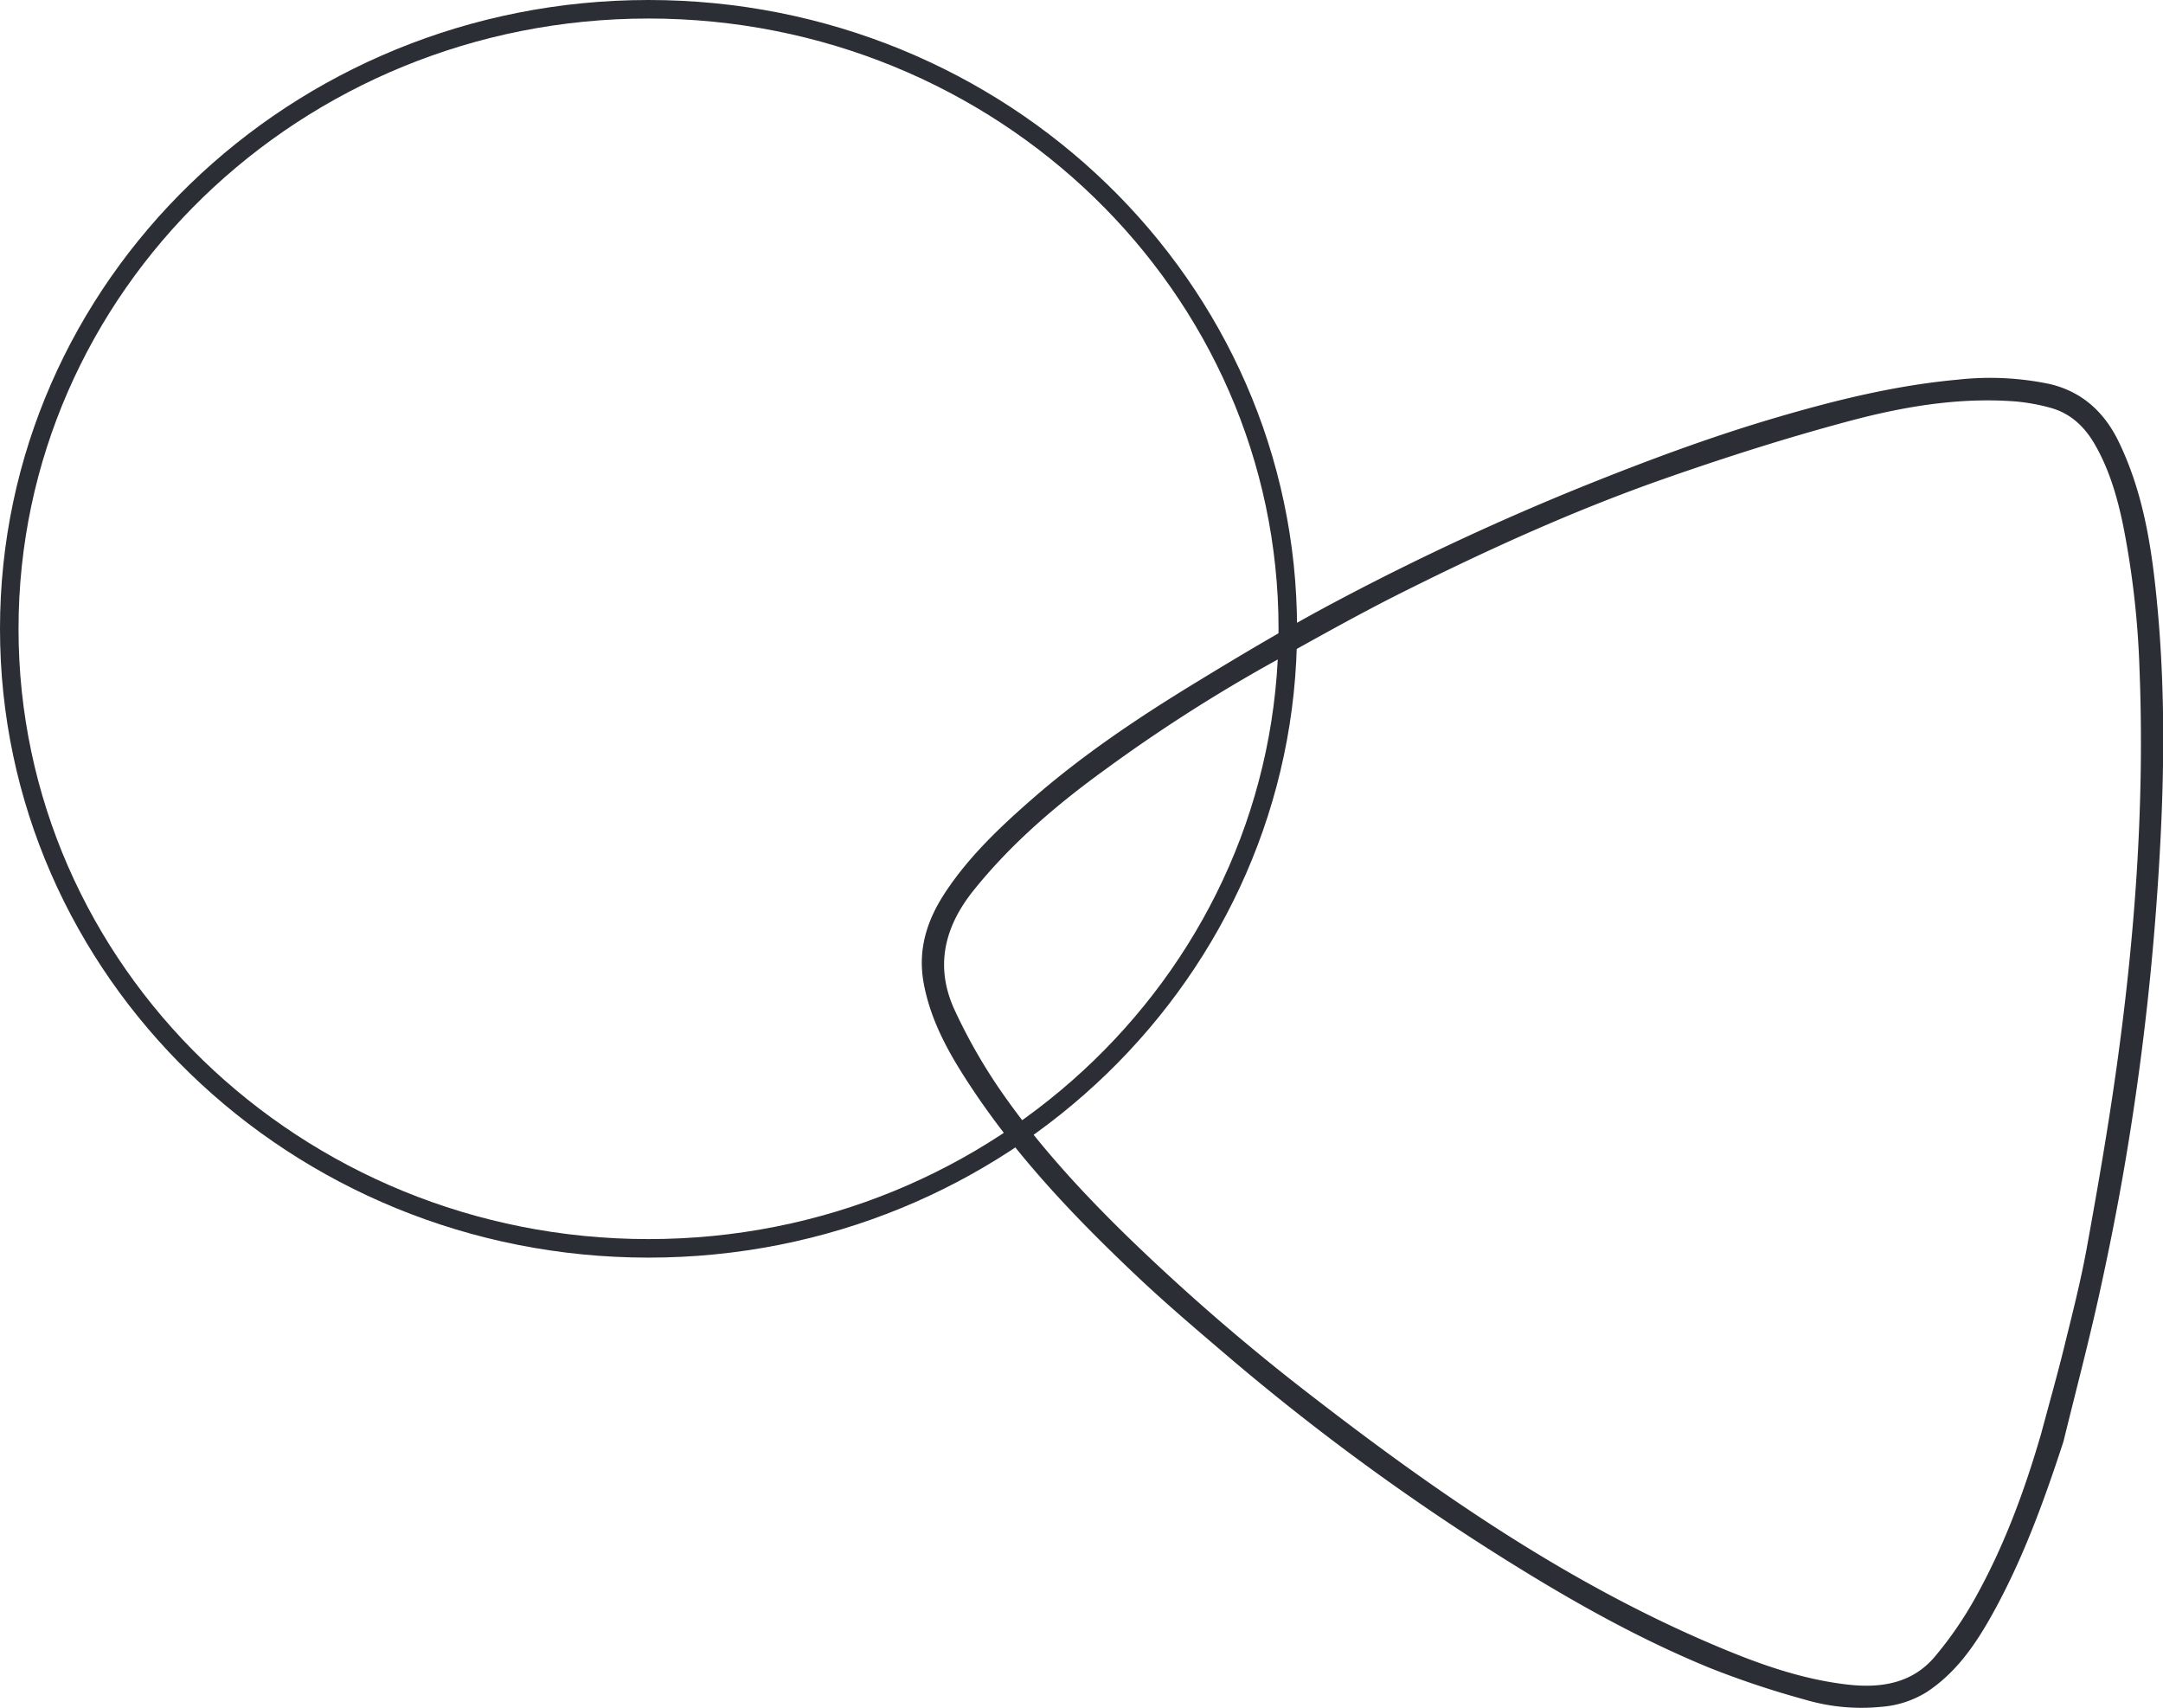
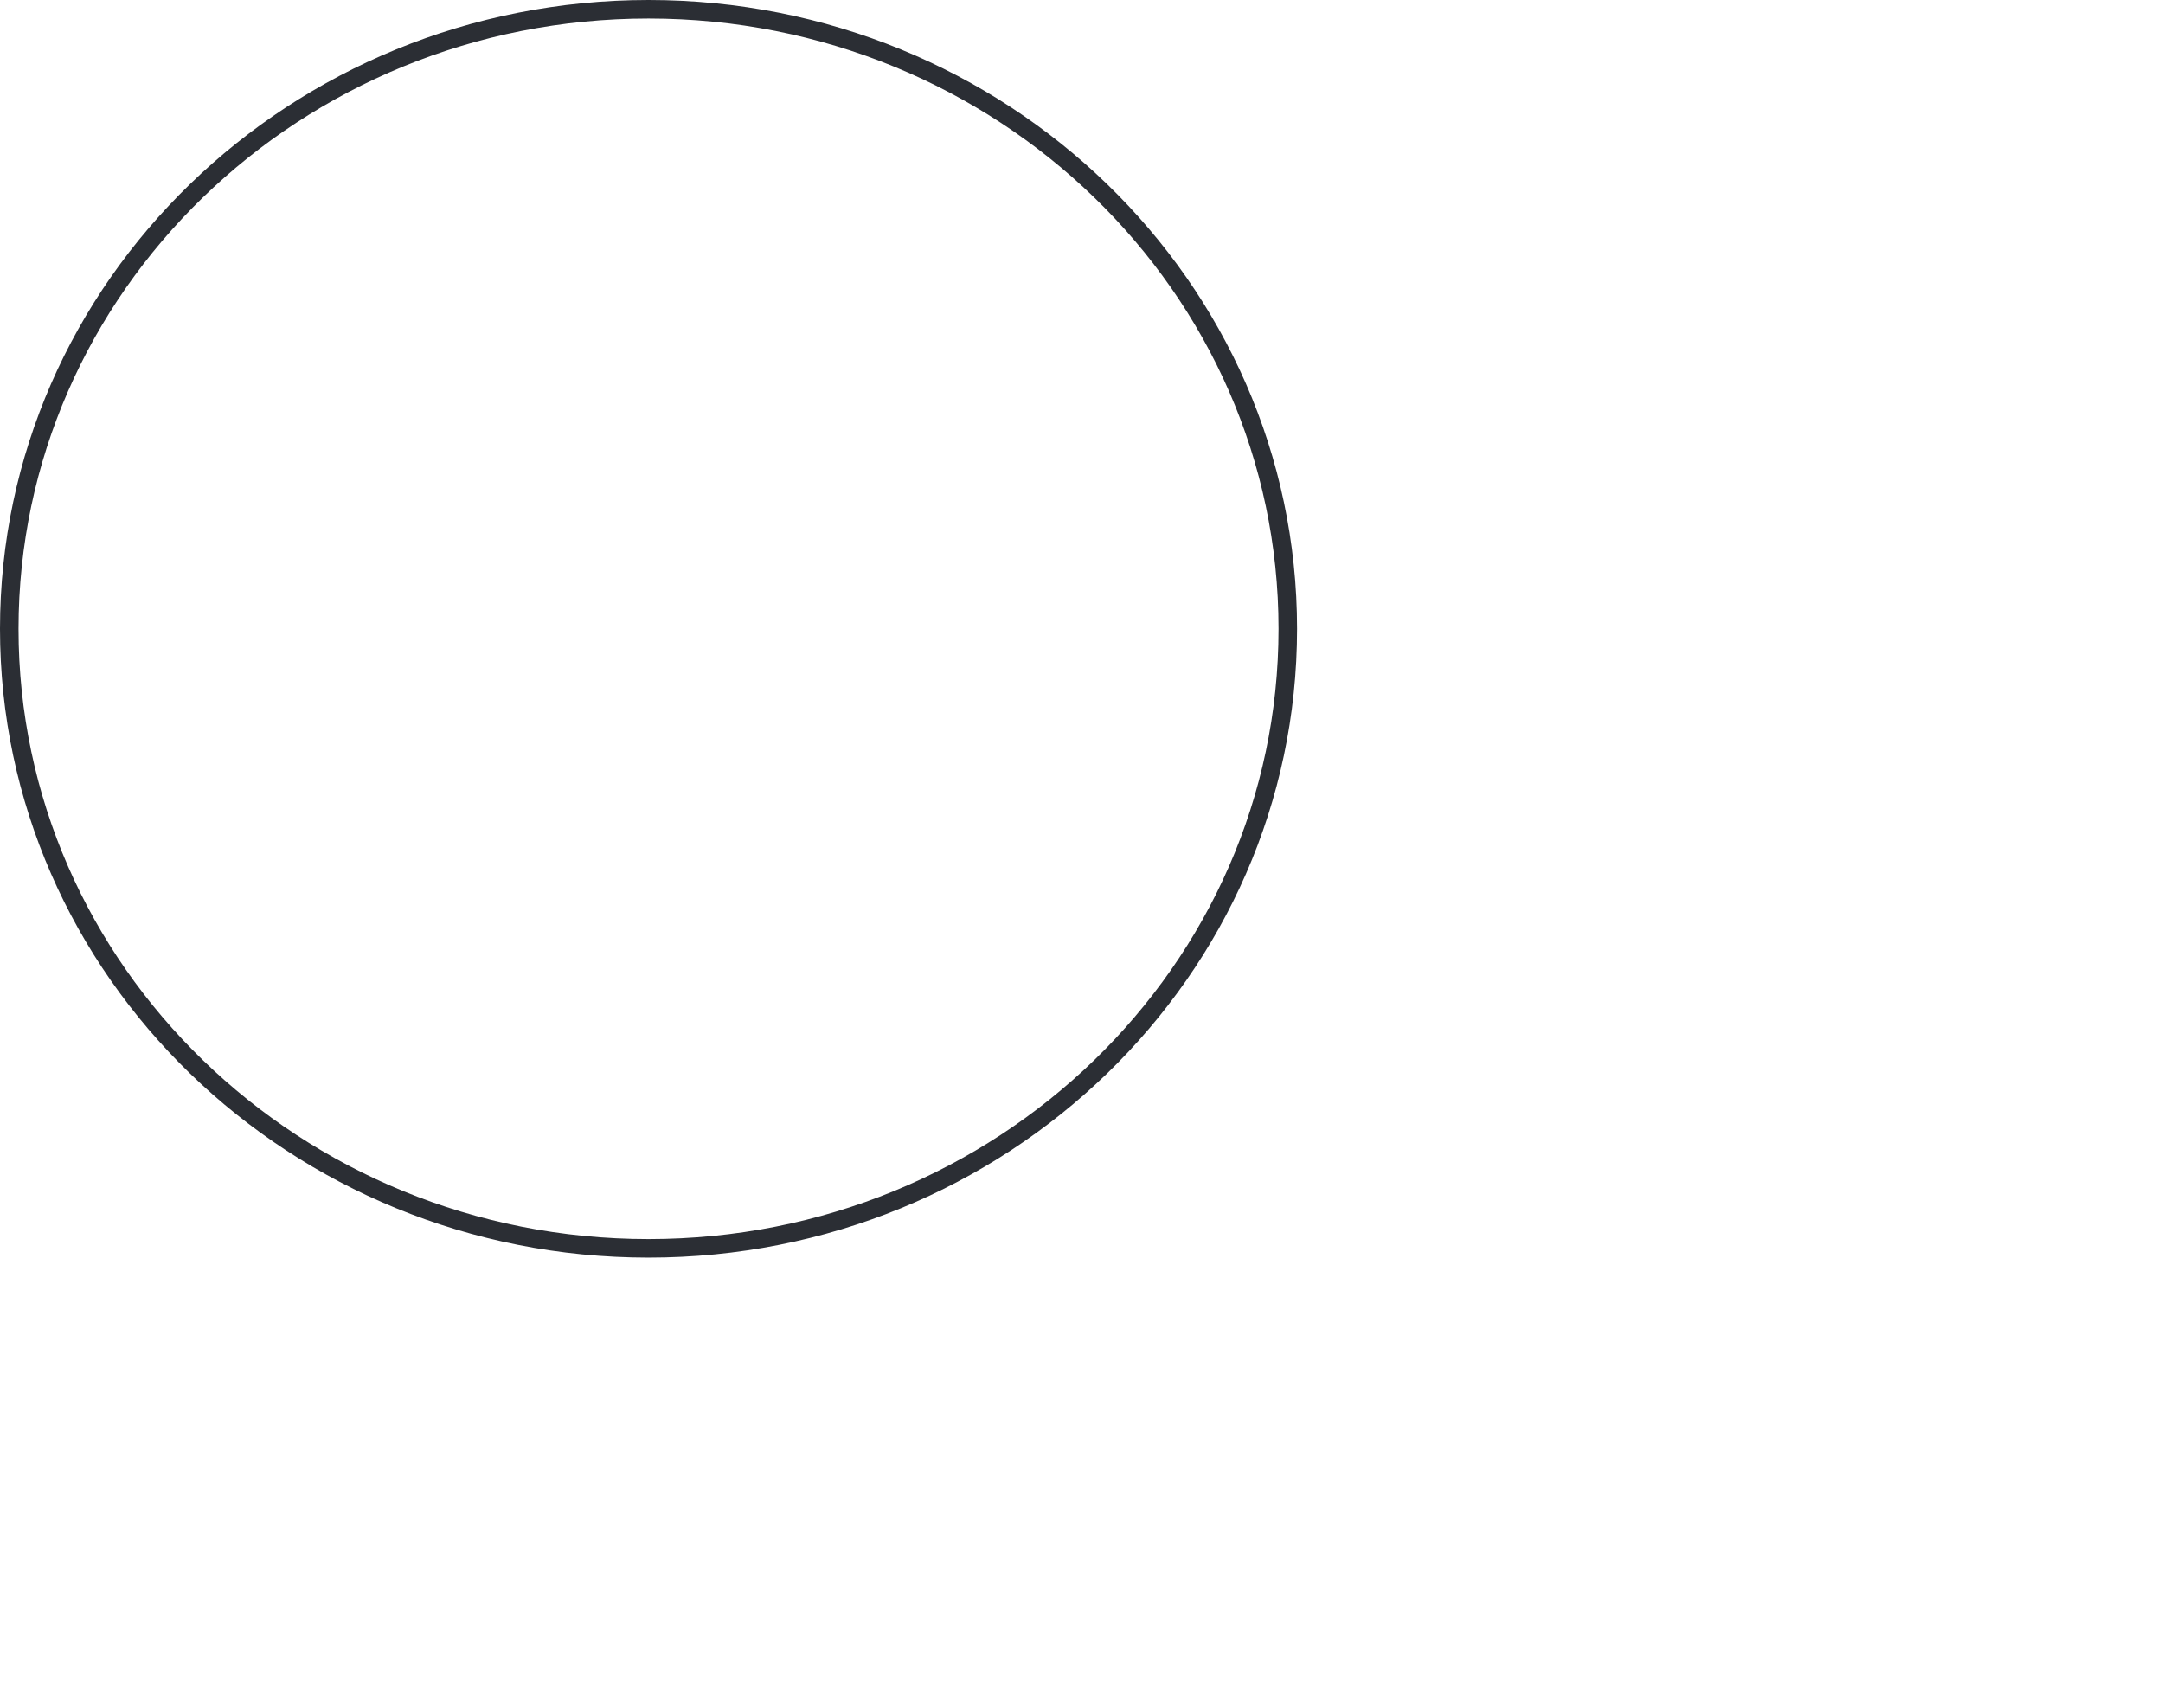
<svg xmlns="http://www.w3.org/2000/svg" width="466.981" height="368.707" viewBox="0 0 466.981 368.707">
  <g id="Group_222" data-name="Group 222" transform="translate(-740.803 -4387.382)">
    <g id="Group_98" data-name="Group 98" transform="translate(742.803 4389.382)">
      <path id="Path_101" data-name="Path 101" d="M56.83,27.537c0,73.868-61.792,133.75-138.015,133.75S-219.2,101.4-219.2,27.537s61.792-133.749,138.015-133.749S56.83-46.33,56.83,27.537Z" transform="translate(219.2 106.212)" fill="none" stroke="#2b2e34" stroke-width="4" />
    </g>
    <g id="Group_100" data-name="Group 100" transform="translate(940.066 4469.231)">
-       <path id="Path_103" data-name="Path 103" d="M50.644,47.206c-4.2,12.868-8.795,25.523-15.4,37.359-3.581,6.417-7.69,12.411-14,16.576A21.4,21.4,0,0,1,11.5,104.3a42.675,42.675,0,0,1-16.45-1.574,194.713,194.713,0,0,1-20.534-6.853c-15.332-6.294-29.741-14.421-43.776-23.2A506.7,506.7,0,0,1-129.448,28.6c-6.595-5.625-13.216-11.24-19.512-17.191-13.031-12.314-25.423-25.247-35.413-40.235-4.677-7.019-8.951-14.27-10.546-22.788-1.365-7.284.685-13.615,4.647-19.593,5.067-7.645,11.634-13.881,18.472-19.869,10.847-9.5,22.776-17.52,35.04-25.013,10.268-6.272,20.623-12.449,31.261-18.059a569.857,569.857,0,0,1,53.464-24.841c13.346-5.358,26.8-10.373,40.6-14.442,12.957-3.822,26.033-7.063,39.538-8.287a62.592,62.592,0,0,1,19.647.915c6.95,1.583,11.751,5.978,14.832,12.332,5.425,11.191,7.188,23.257,8.329,35.441,2.05,21.894,1.347,43.788-.3,65.672q-2.046,27.145-6.591,53.987c-1.671,9.878-3.63,19.718-5.8,29.5C55.9,26.533,53.184,36.85,50.644,47.206Zm-4.333-1.564c1.657-6.2,3.413-12.375,4.946-18.6,1.762-7.16,3.6-14.319,4.917-21.567,2.341-12.856,4.576-25.743,6.391-38.682,4.009-28.581,6.129-57.294,4.992-86.185a191.886,191.886,0,0,0-3.476-30.839c-1.269-6.231-3-12.321-6.214-17.894-2.309-4-5.485-6.928-10.015-8.089a42.786,42.786,0,0,0-7.32-1.3c-12.25-.929-24.258,1.116-35.959,4.244-13.477,3.6-26.81,7.853-39.978,12.468-19.4,6.8-38.122,15.31-56.5,24.5-9.831,4.914-19.4,10.352-29.026,15.674A345.914,345.914,0,0,0-156.143-98c-10.5,7.6-20.3,15.966-28.471,26.142-6.444,8.029-8.484,16.767-4.036,26.257A118.836,118.836,0,0,0-179.3-29.1c7.984,11.711,17.539,22.138,27.658,32.034a459.513,459.513,0,0,0,40.419,34.952C-83.2,59.543-54.125,79.487-21.093,92.92-12.908,96.249-4.506,99,4.336,100c7.179.811,14-.264,18.914-6.056A80.4,80.4,0,0,0,32.094,81.1C38.333,69.909,42.743,57.941,46.311,45.642Z" transform="translate(195.341 182.079)" fill="#2b2e34" stroke="#2b2e34" stroke-width="0.5" />
-     </g>
+       </g>
  </g>
</svg>